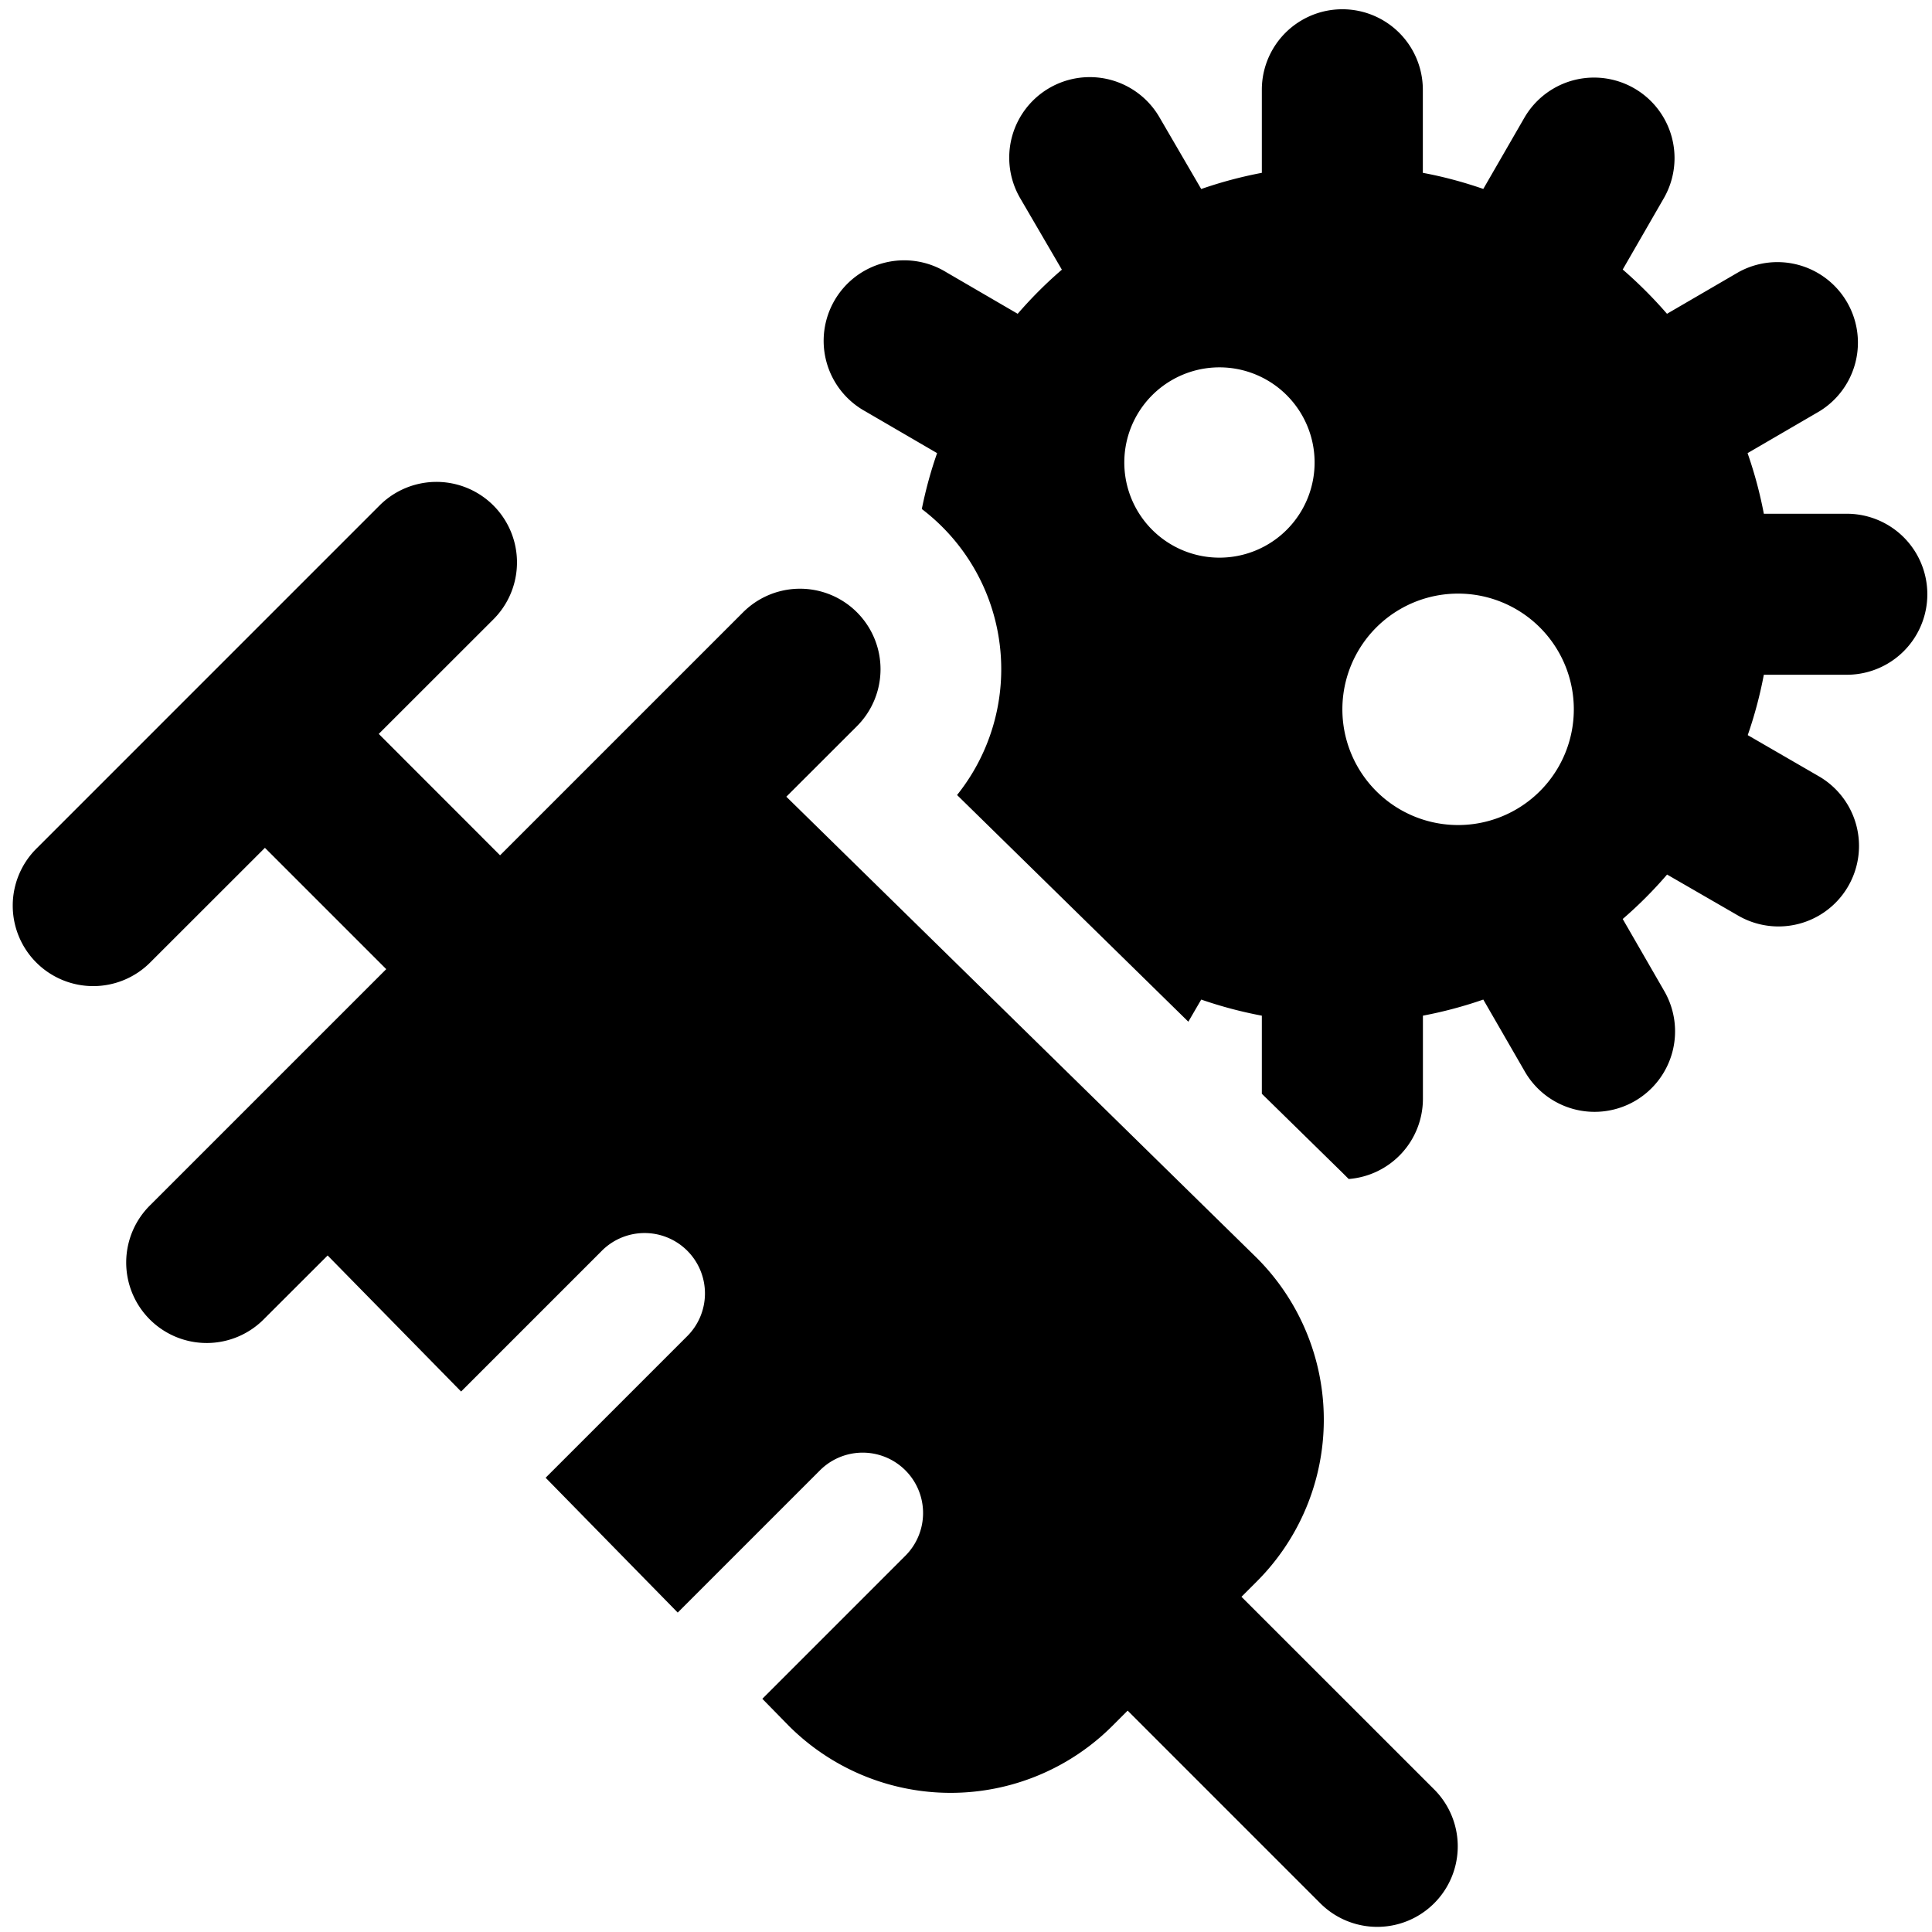
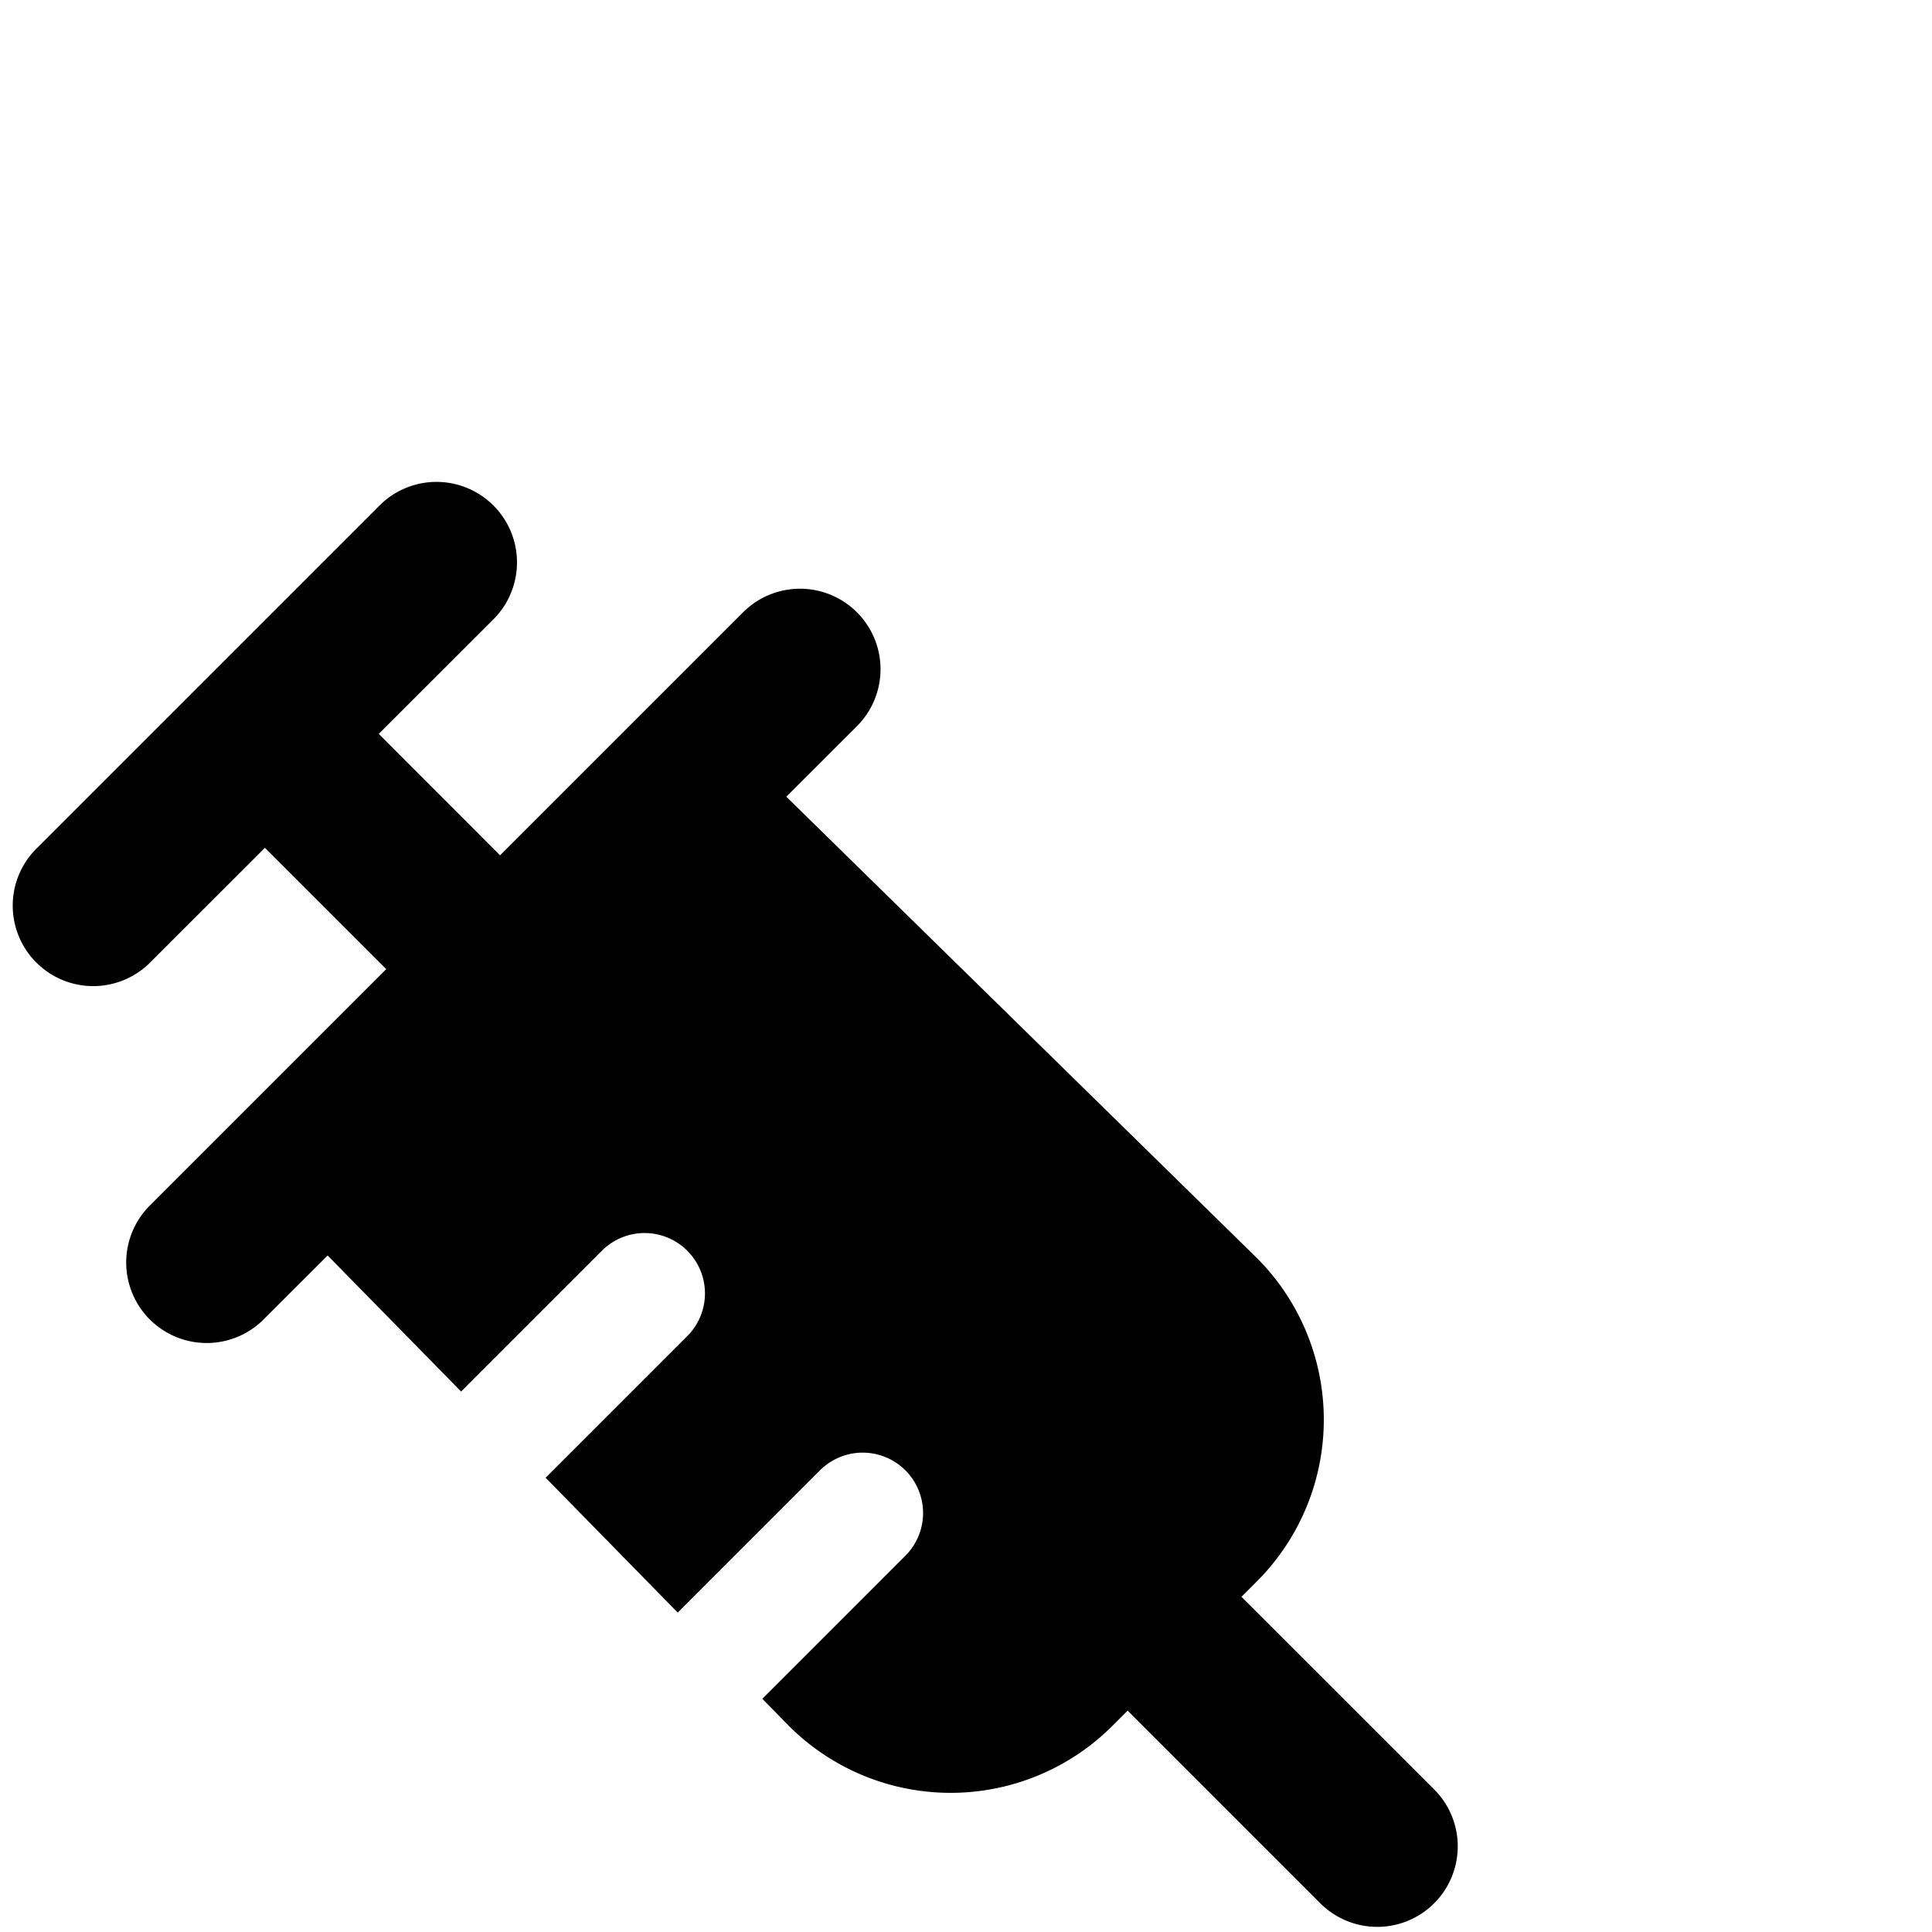
<svg xmlns="http://www.w3.org/2000/svg" fill="none" viewBox="0 0 24 24">
  <path fill="#000000" fill-rule="evenodd" d="M0.451 11.957a1 1 0 0 1 0 -1.414l4.264 -4.264a1 1 0 0 1 1.414 1.415L4.705 9.117l1.507 1.508 3.019 -3.019a1 1 0 1 1 1.414 1.415l-0.877 0.876 5.843 5.728a2.842 2.842 0 0 1 0 4.022l-0.189 0.189 2.394 2.393a1 1 0 1 1 -1.415 1.414l-2.393 -2.393 -0.188 0.188a2.843 2.843 0 0 1 -4.022 0l-0.328 -0.335 1.777 -1.777a0.75 0.75 0 1 0 -1.061 -1.061l-1.767 1.767 -1.641 -1.675 1.75 -1.75a0.75 0.75 0 1 0 -1.06 -1.061l-1.74 1.74 -1.658 -1.69 -0.783 0.782a1 1 0 1 1 -1.414 -1.414l2.925 -2.925 -1.507 -1.507 -1.426 1.425a1 1 0 0 1 -1.414 0Z" clip-rule="evenodd" stroke-width="1" />
-   <path fill="#000000" fill-rule="evenodd" d="M15.675 1.115a1 1 0 1 1 2 0v1.032c0.258 0.048 0.508 0.116 0.751 0.2l0.513 -0.889a1 1 0 0 1 1.732 1l-0.513 0.89c0.196 0.17 0.38 0.354 0.55 0.55l0.888 -0.517a1 1 0 0 1 1.006 1.728l-0.893 0.52c0.085 0.244 0.153 0.495 0.202 0.753h1.031a1 1 0 1 1 0 2h-1.031a5.283 5.283 0 0 1 -0.2 0.75l0.888 0.514a1 1 0 0 1 -1 1.732l-0.89 -0.514c-0.17 0.198 -0.354 0.382 -0.551 0.552l0.513 0.89a1 1 0 1 1 -1.732 1l-0.513 -0.889a5.287 5.287 0 0 1 -0.75 0.2v1.032a1 1 0 0 1 -0.922 0.997l-0.083 -0.083 -0.996 -0.976v-0.97a5.292 5.292 0 0 1 -0.753 -0.2l-0.16 0.275 -2.873 -2.816a2.5 2.5 0 0 0 -0.438 -3.553c0.048 -0.237 0.111 -0.469 0.19 -0.694l-0.893 -0.52a1 1 0 1 1 1.006 -1.728l0.888 0.517c0.17 -0.196 0.353 -0.38 0.549 -0.548l-0.518 -0.888a1 1 0 1 1 1.729 -1.007l0.52 0.893a5.29 5.29 0 0 1 0.753 -0.201V1.115Zm2.438 9.134a1.437 1.437 0 1 0 0 -2.875 1.437 1.437 0 0 0 0 2.875ZM16.33 5.711a1.182 1.182 0 1 1 -2.363 0 1.182 1.182 0 0 1 2.363 0Z" clip-rule="evenodd" stroke-width="1" />
</svg>